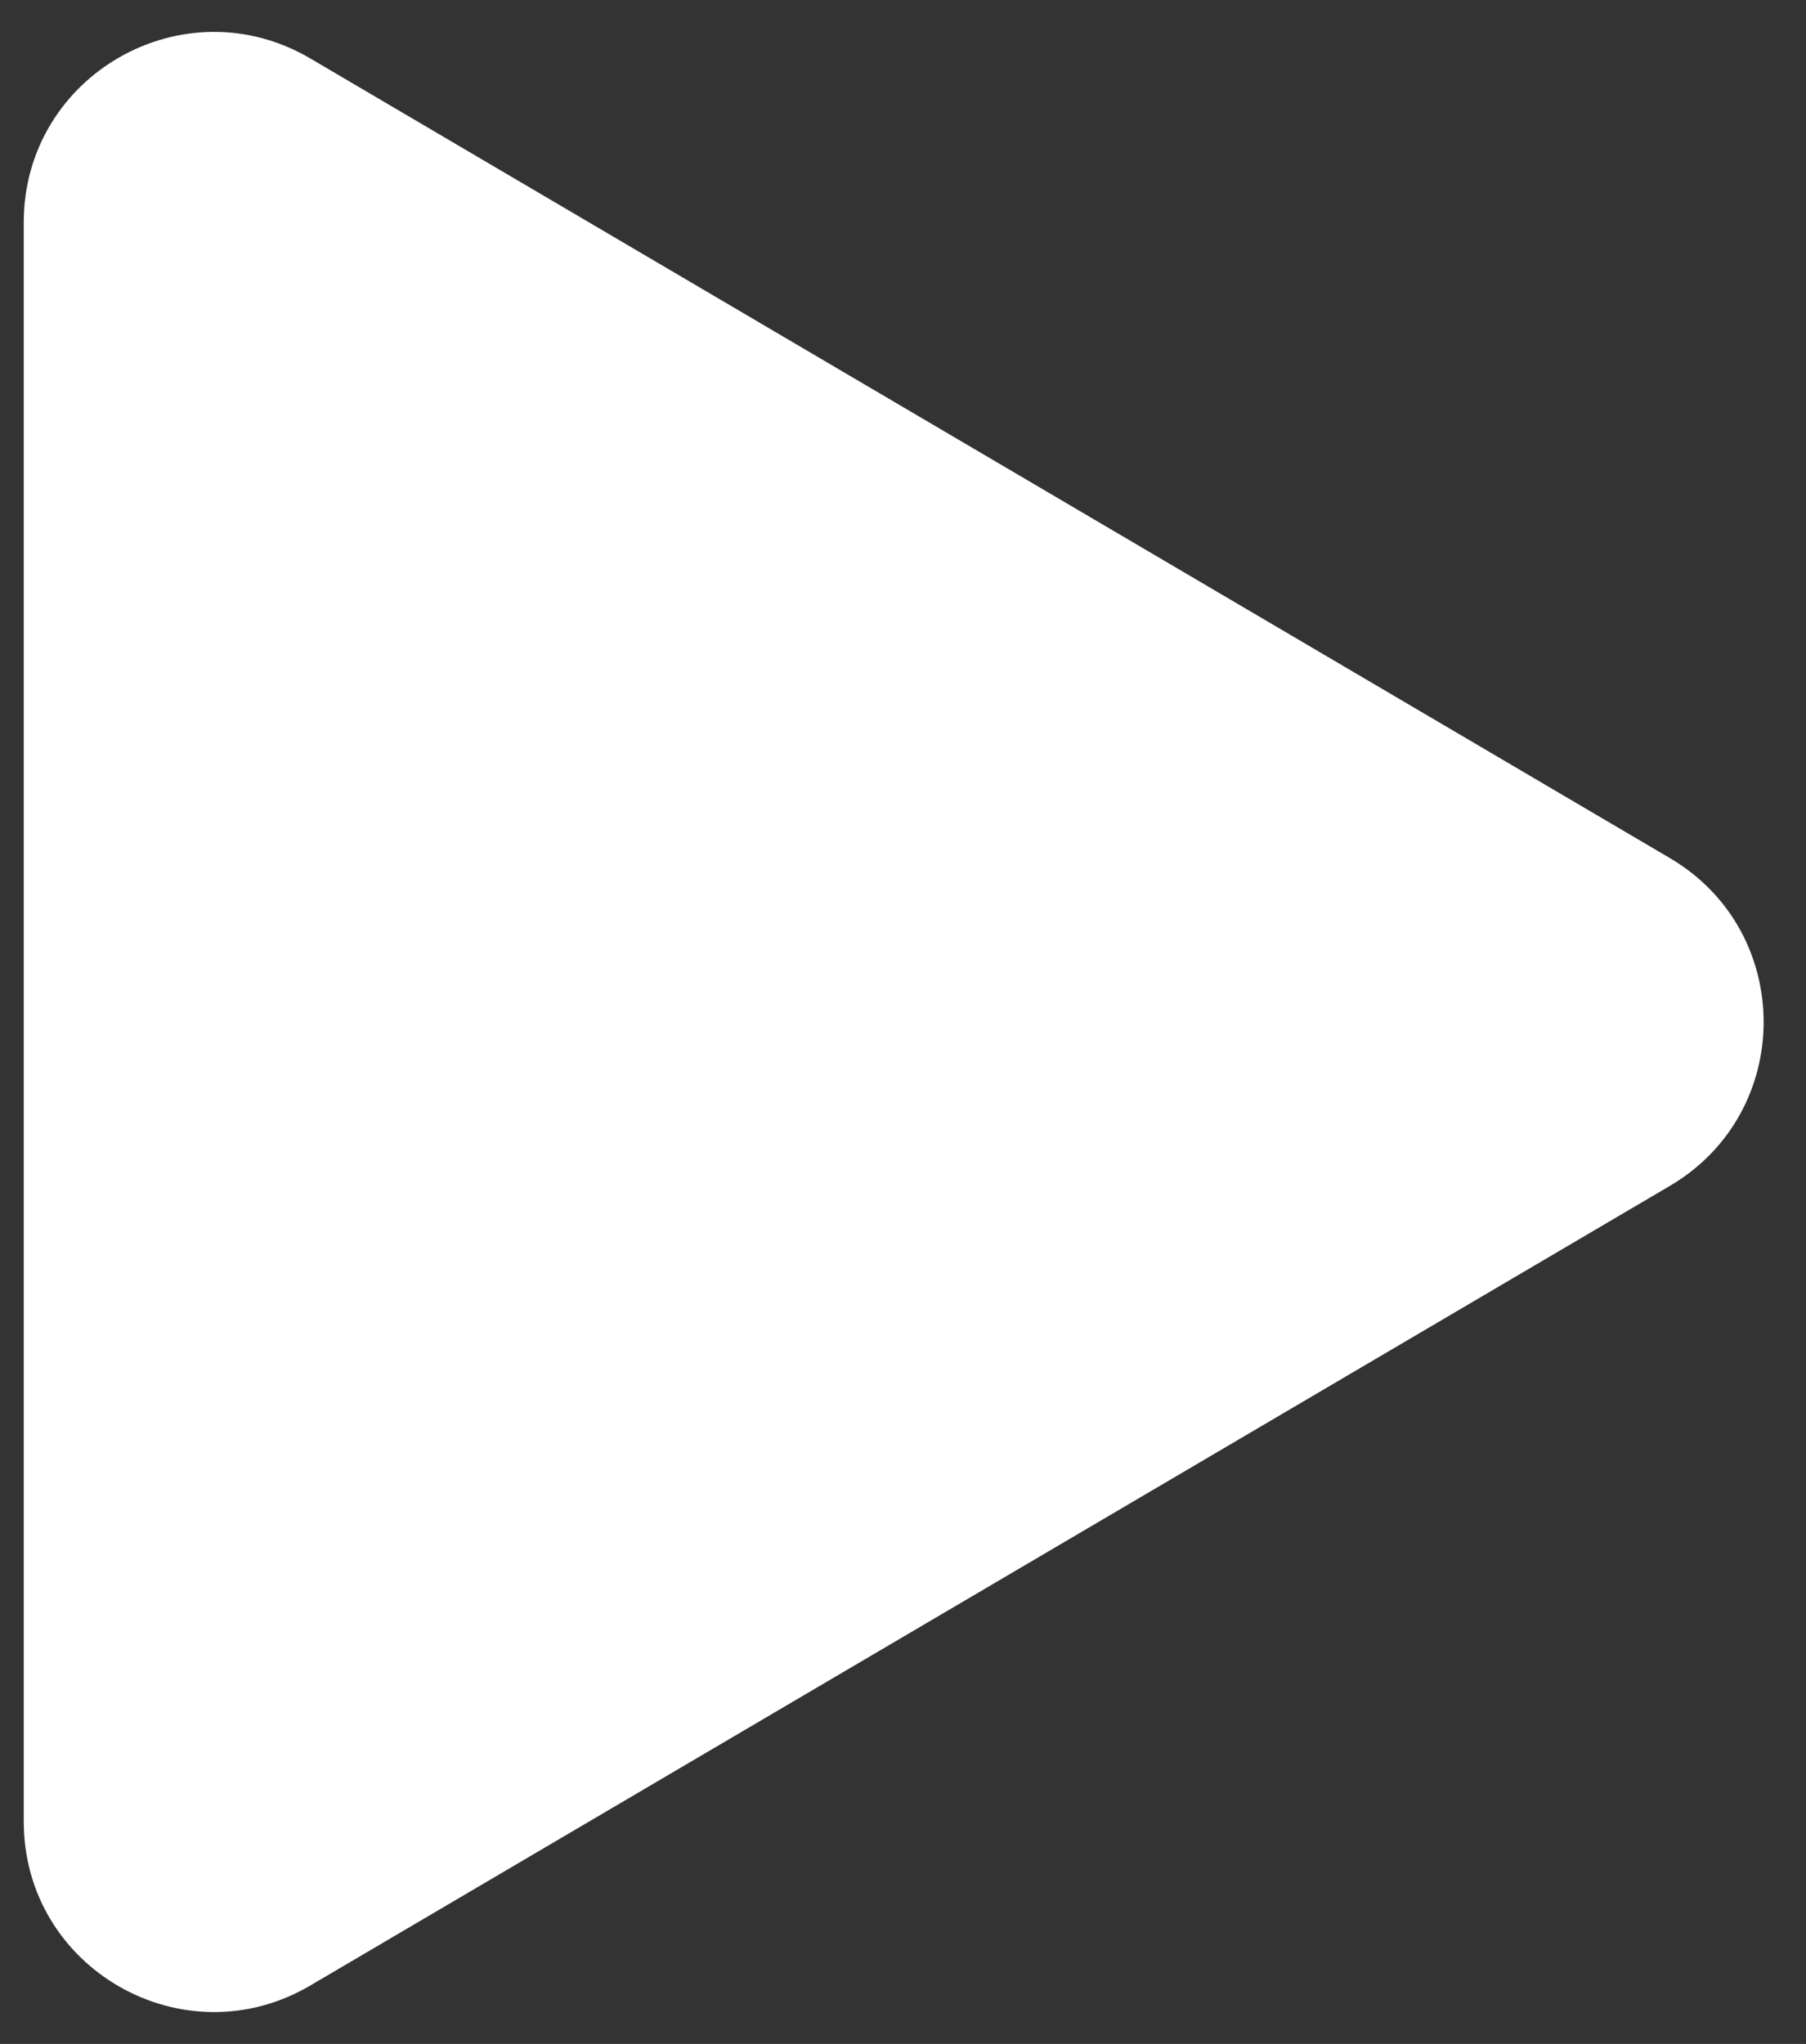
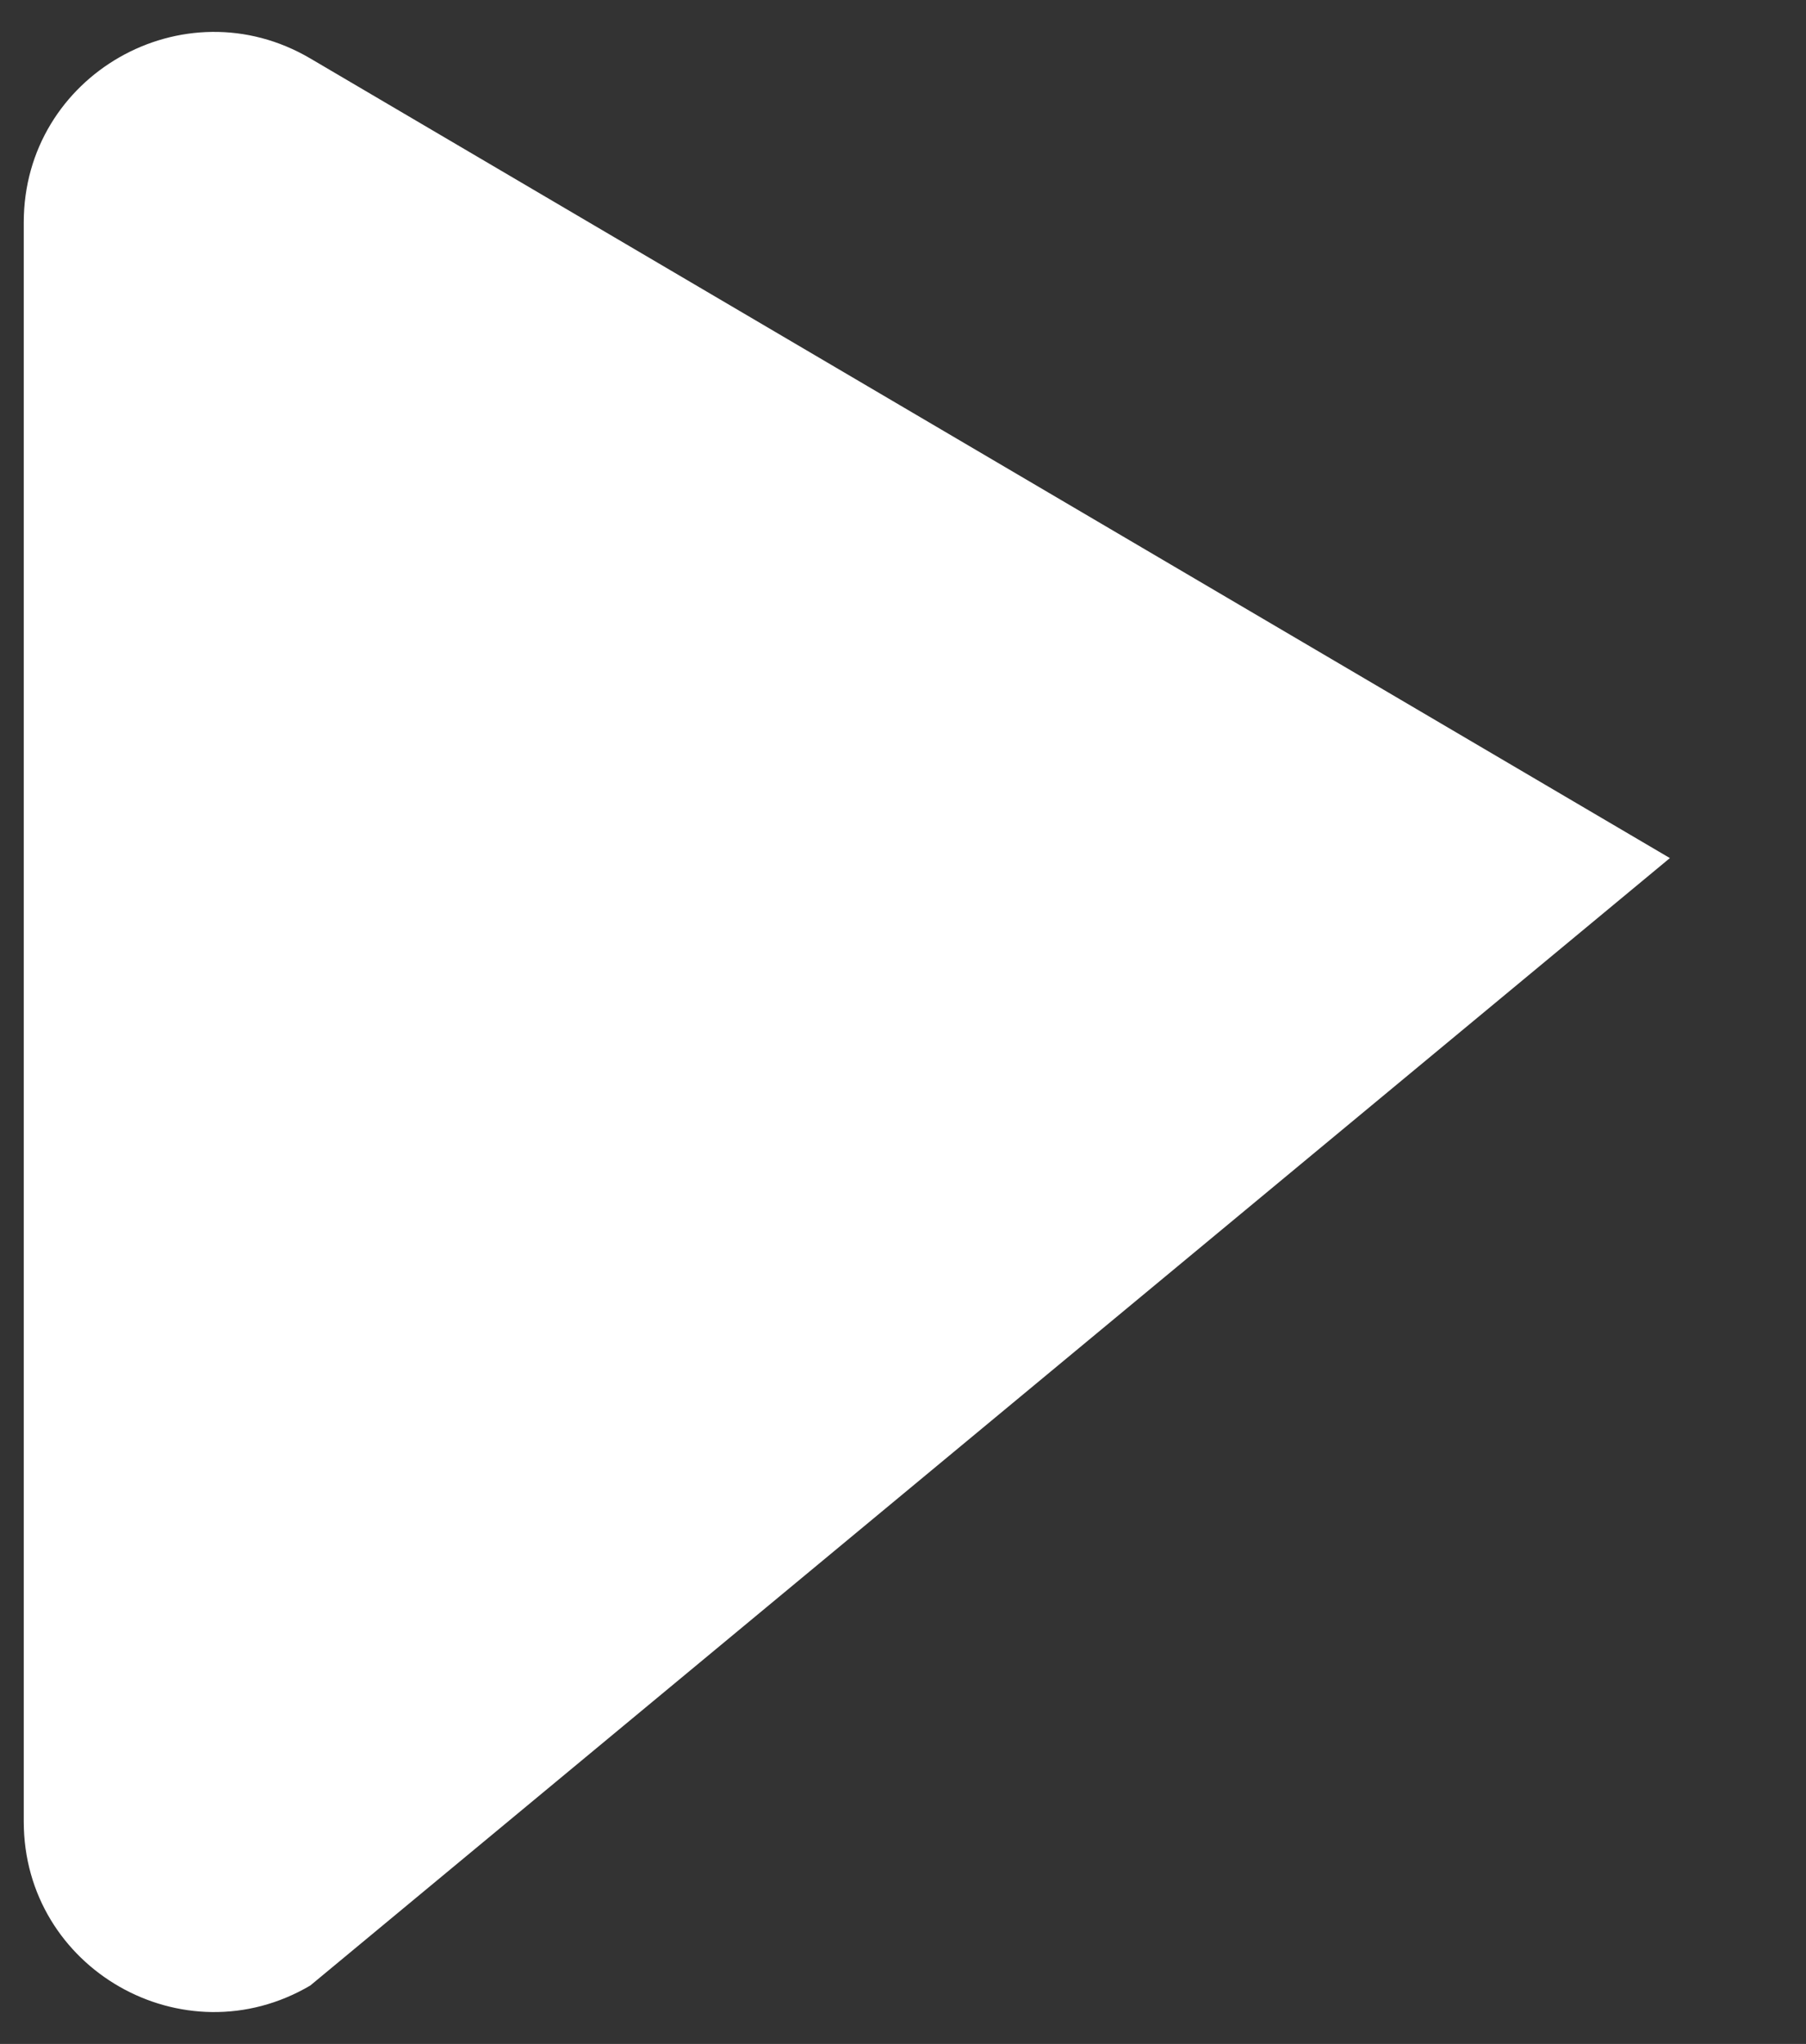
<svg xmlns="http://www.w3.org/2000/svg" width="38" height="43" viewBox="0 0 38 43" fill="none">
  <rect x="0" y="0" width="38" height="43" fill="#333333" stroke="none" />
-   <path d="M35.136 18.052C37.766 19.599 37.766 23.401 35.136 24.948L6.528 41.771C3.861 43.339 0.5 41.417 0.5 38.323L0.5 4.677C0.5 1.583 3.861 -0.339 6.528 1.229L35.136 18.052Z" fill="white" />
+   <path d="M35.136 18.052L6.528 41.771C3.861 43.339 0.5 41.417 0.5 38.323L0.5 4.677C0.5 1.583 3.861 -0.339 6.528 1.229L35.136 18.052Z" fill="white" />
</svg>